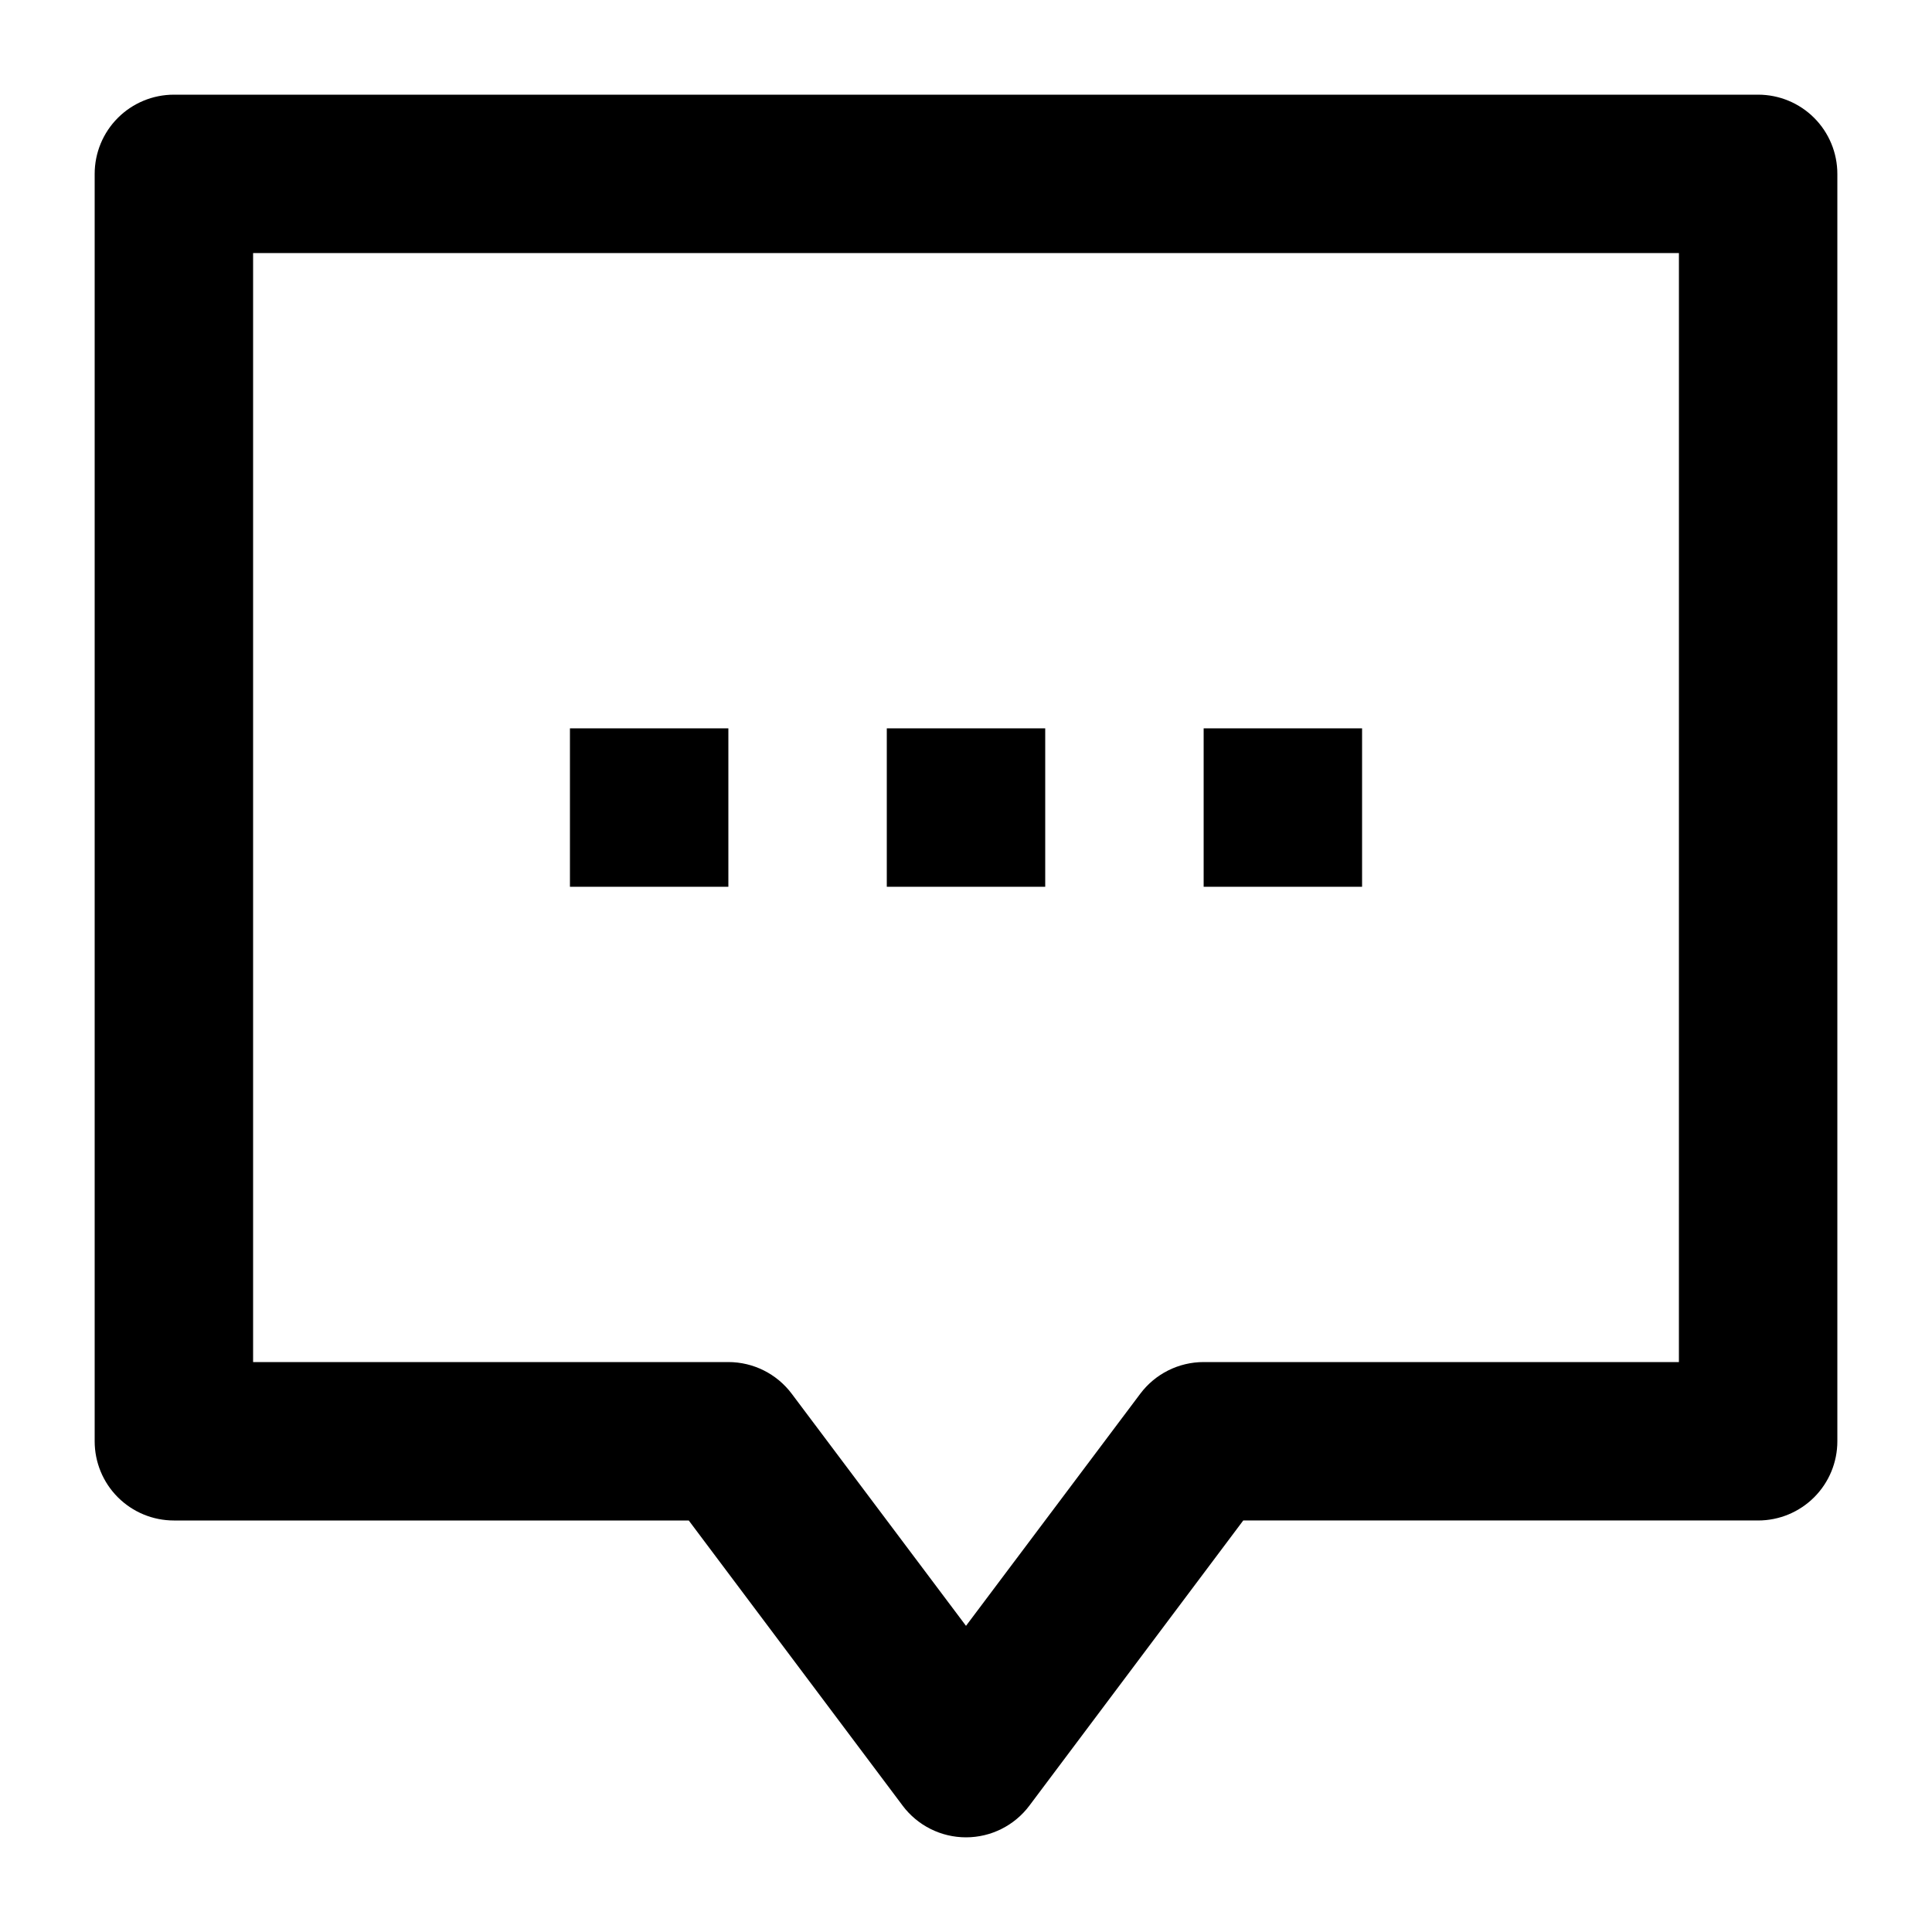
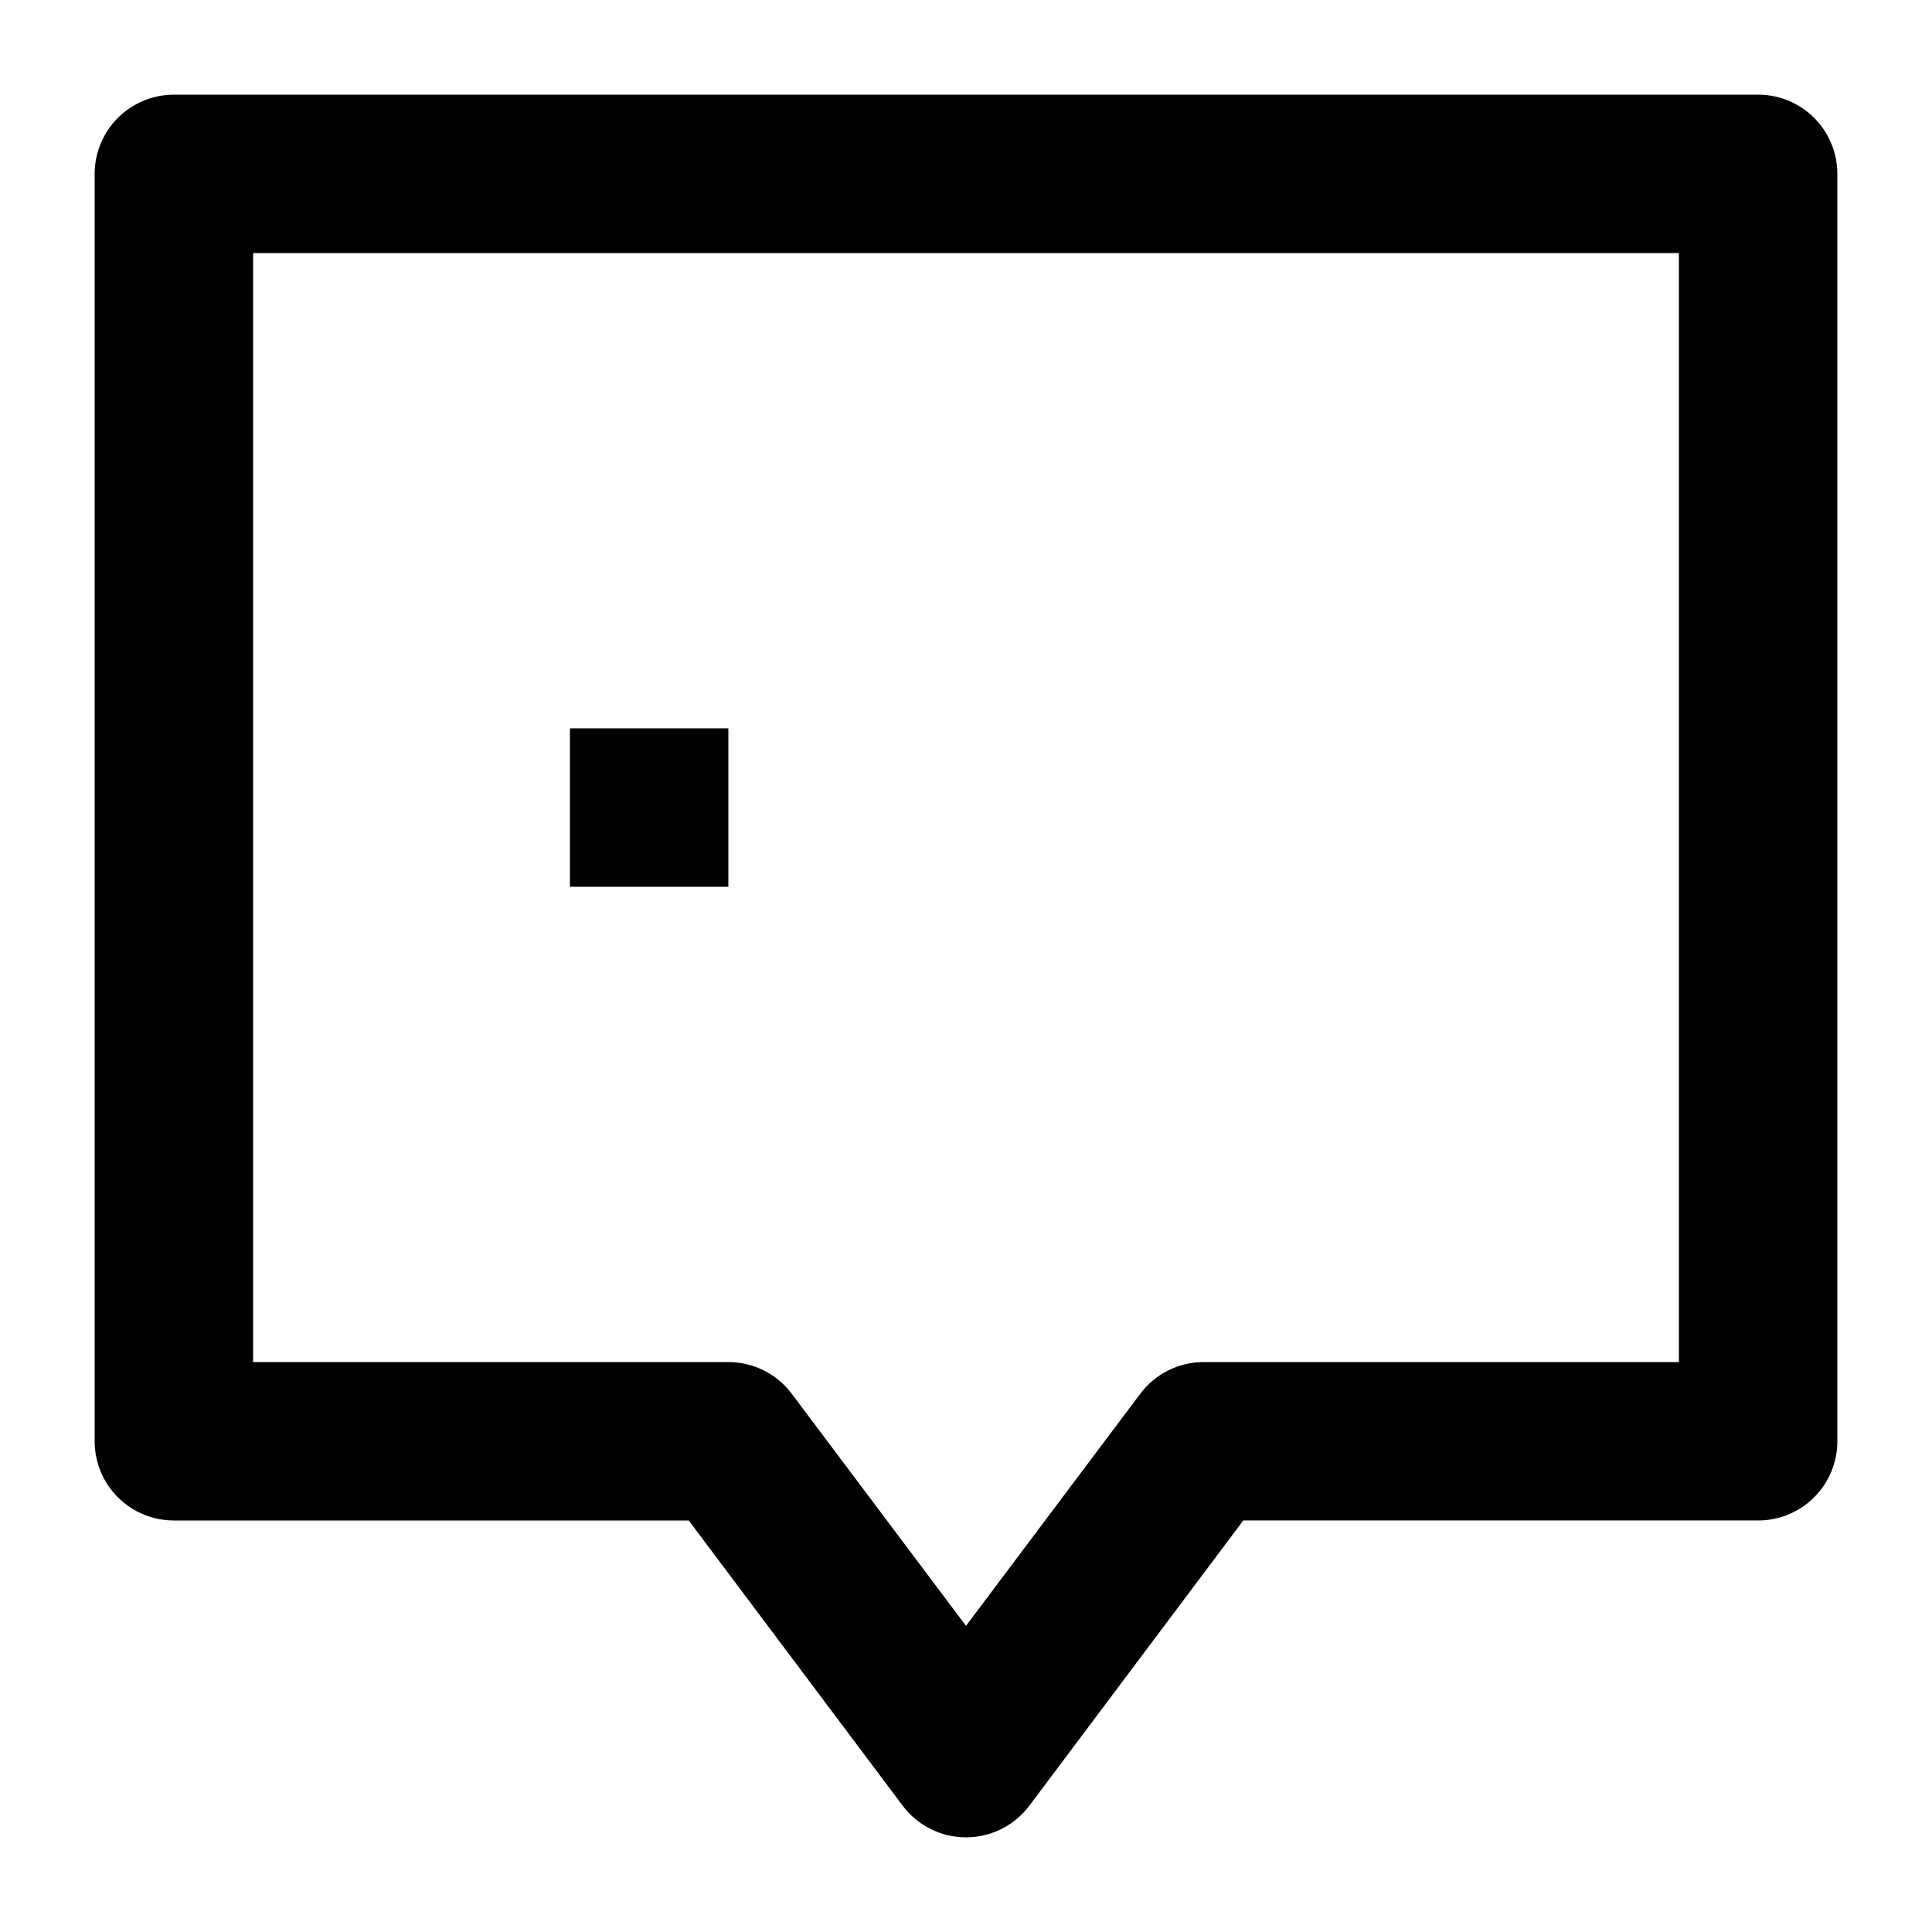
<svg xmlns="http://www.w3.org/2000/svg" fill="#000000" width="800px" height="800px" version="1.1" viewBox="144 144 512 512">
  <g>
    <path d="m609.92 169.09h-419.84c-5.566 0-10.906 2.211-14.844 6.148s-6.148 9.277-6.148 14.844v335.87c0 5.57 2.211 10.91 6.148 14.844 3.938 3.938 9.277 6.148 14.844 6.148h136.45l56.68 75.57-0.004 0.004c3.965 5.285 10.188 8.395 16.797 8.395 6.606 0 12.828-3.109 16.793-8.395l56.68-75.574h136.45c5.57 0 10.906-2.211 14.844-6.148 3.938-3.934 6.148-9.273 6.148-14.844v-335.87c0-5.566-2.211-10.906-6.148-14.844s-9.273-6.148-14.844-6.148zm-20.992 335.87h-125.95c-6.609 0-12.832 3.113-16.797 8.398l-46.18 61.508-46.184-61.508c-3.965-5.285-10.188-8.398-16.793-8.398h-125.95v-293.89h377.86z" />
-     <path d="m379.01 337.02h41.984v41.984h-41.984z" />
    <path d="m295.04 337.02h41.984v41.984h-41.984z" />
-     <path d="m462.98 337.02h41.984v41.984h-41.984z" />
  </g>
</svg>